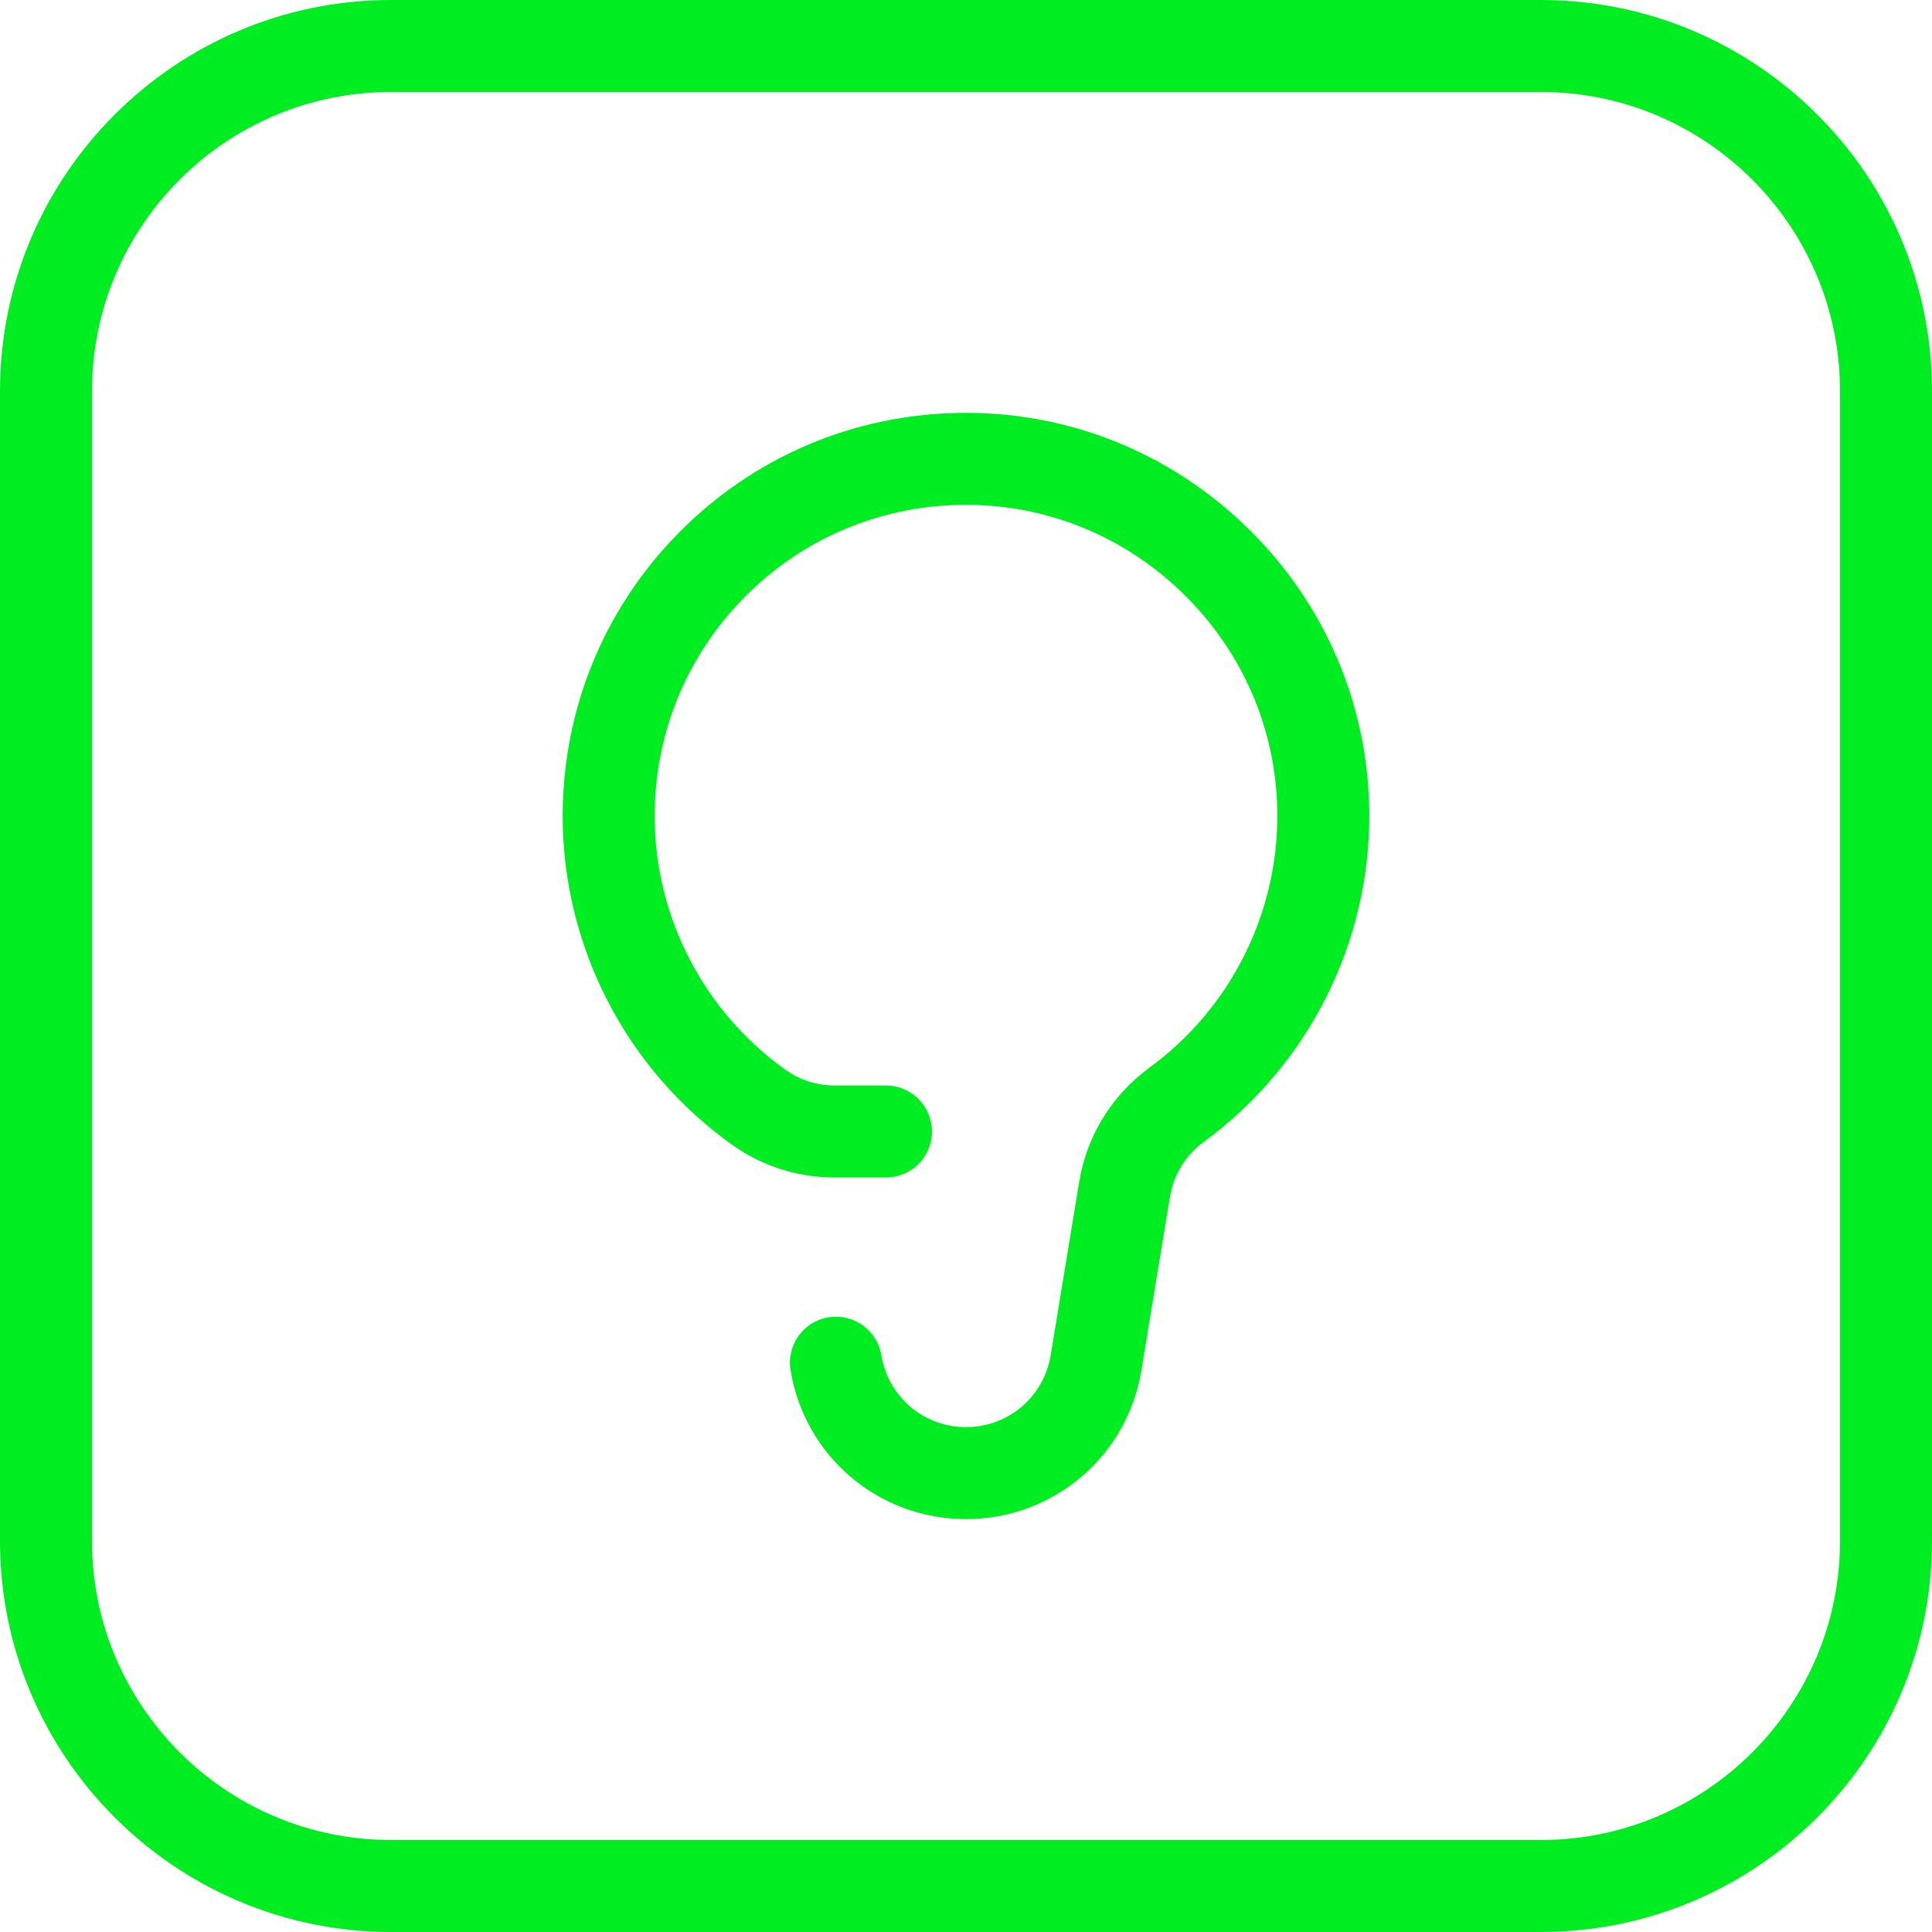
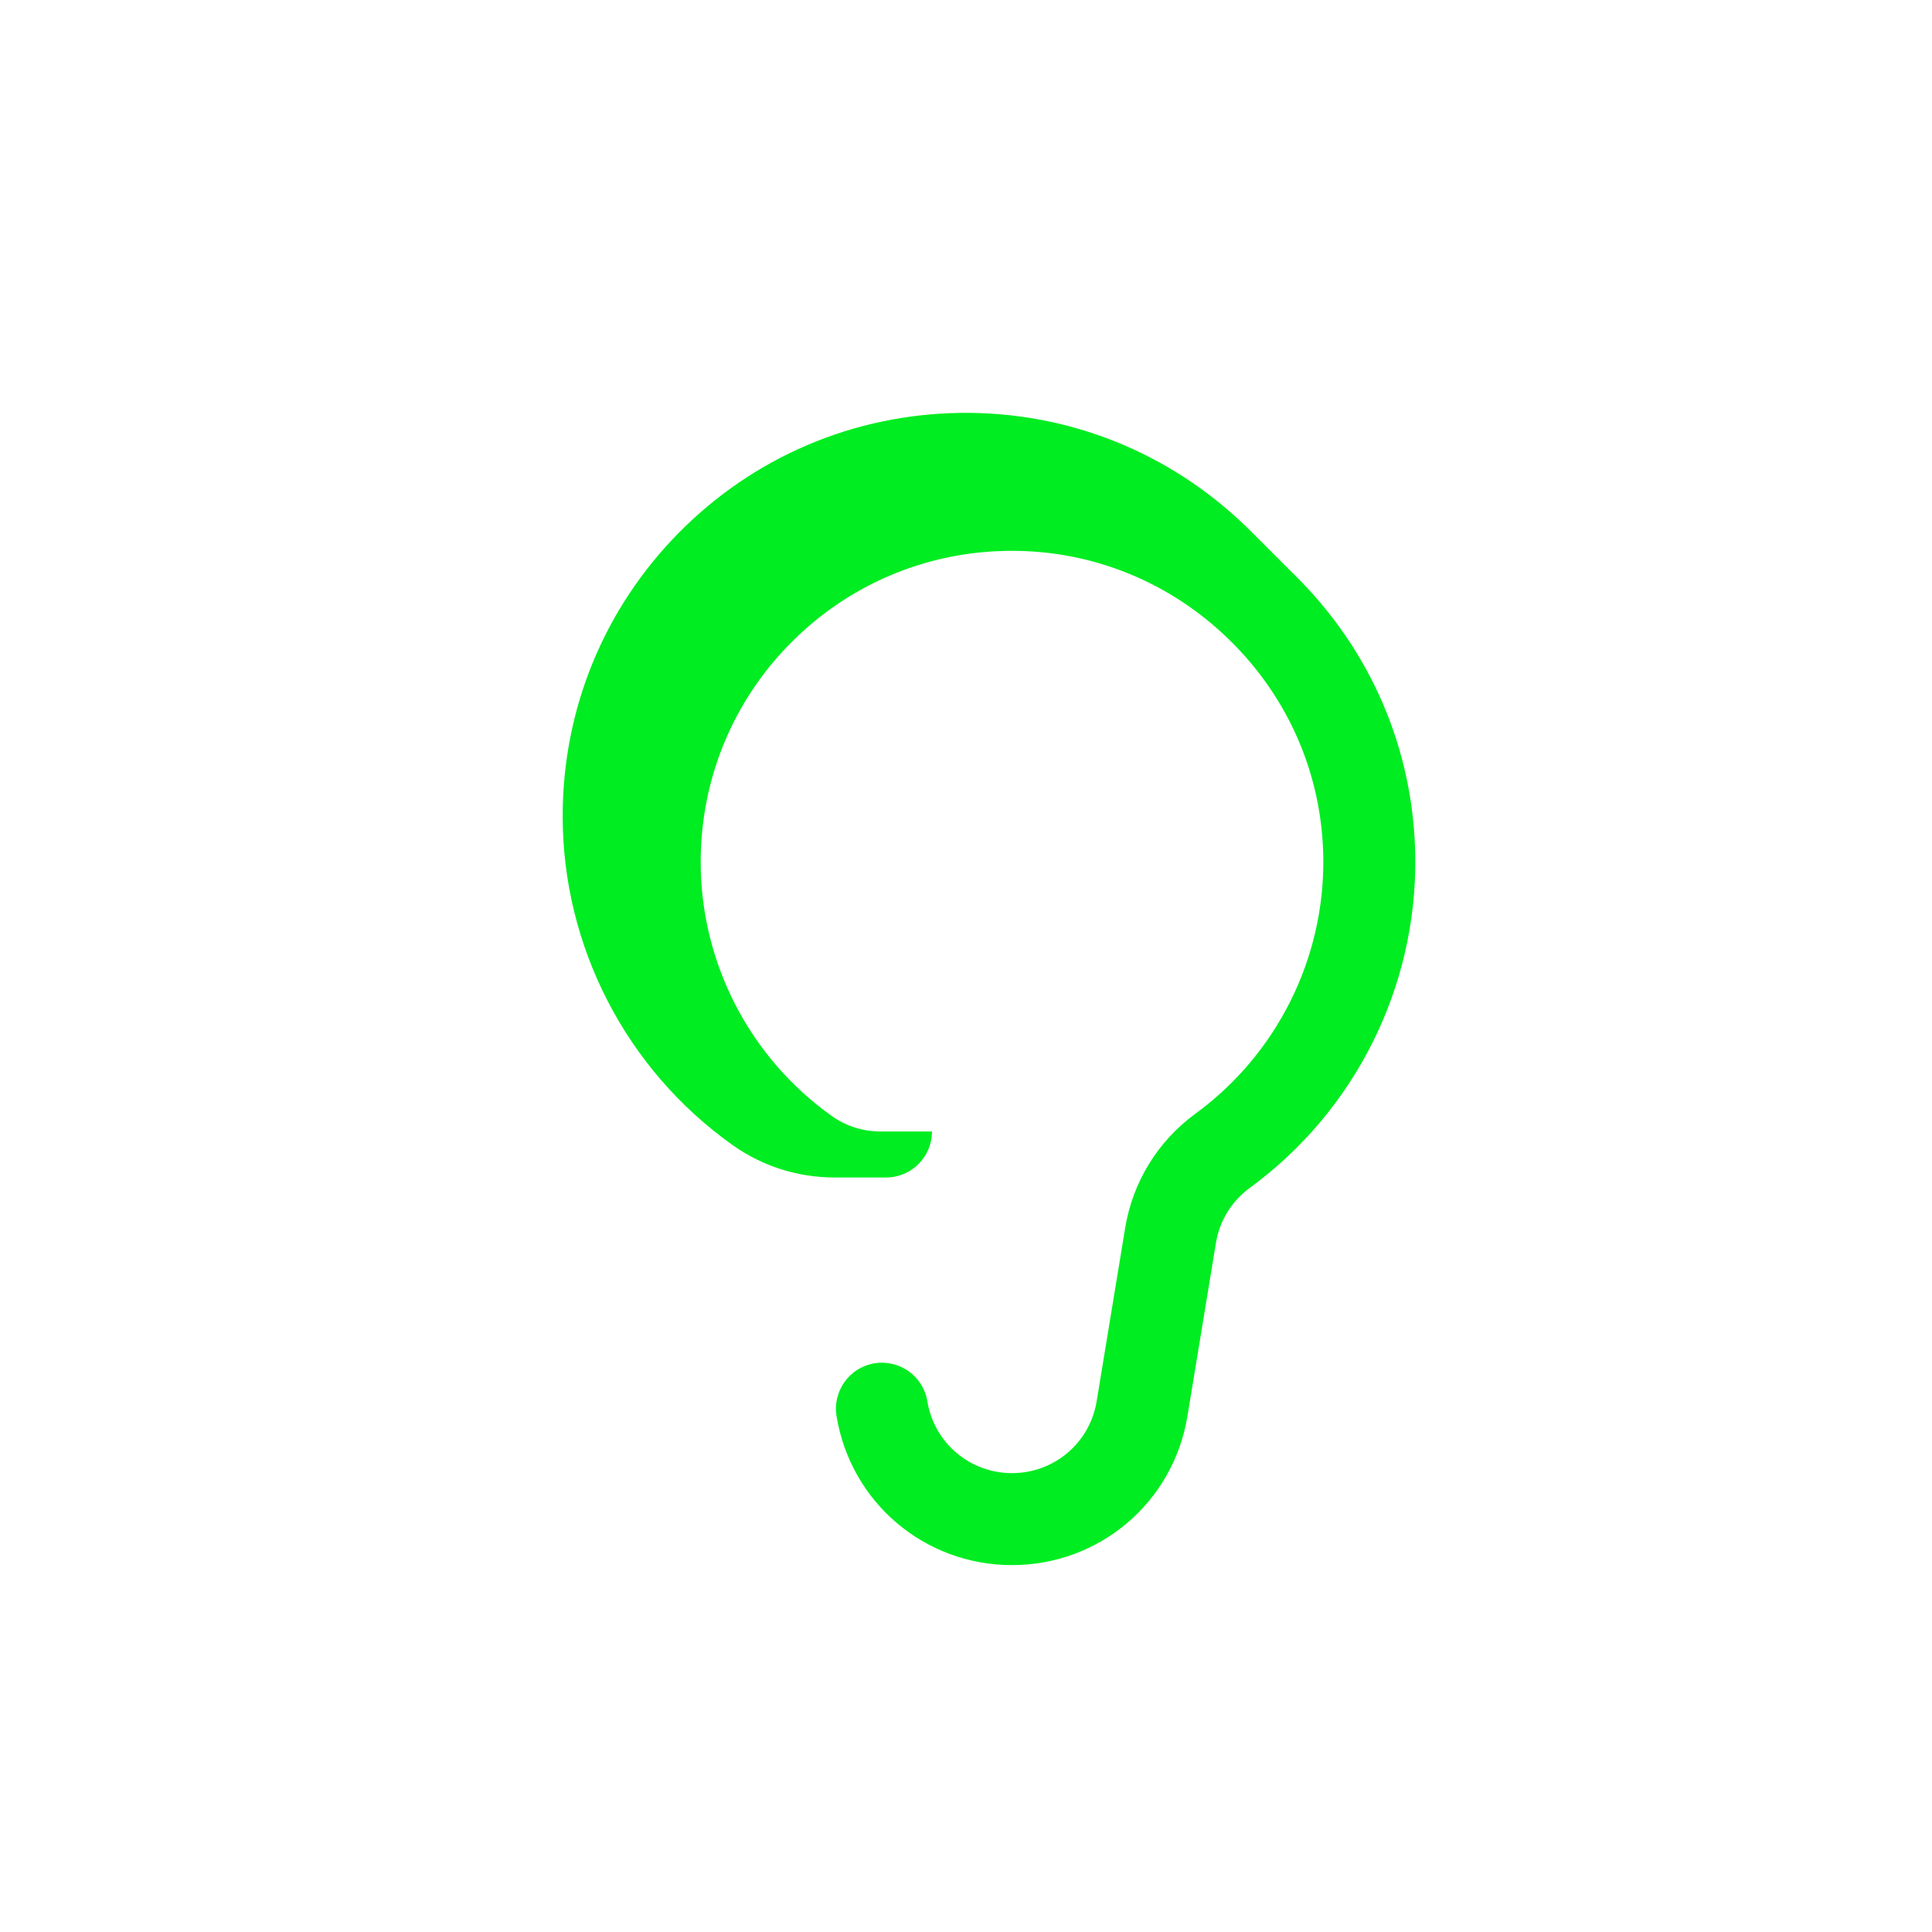
<svg xmlns="http://www.w3.org/2000/svg" id="Layer_1" viewBox="0 0 840 840">
  <defs>
    <style>.cls-1{fill:#00ed21;stroke-width:0px;}</style>
  </defs>
-   <path class="cls-1" d="m670,0H170C76.26,0,0,76.26,0,170v500c0,93.74,76.26,170,170,170h500c93.74,0,170-76.26,170-170V170C840,76.26,763.74,0,670,0Zm130,670c0,71.68-58.32,130-130,130H170c-71.68,0-130-58.32-130-130V170c0-71.68,58.32-130,130-130h500c71.68,0,130,58.32,130,130v500Z" />
-   <path class="cls-1" d="m542.24,229.38c-33.74-32.86-78.14-50.55-124.96-49.86-46.3.7-89.69,19.22-122.17,52.15-32.52,32.97-50.44,76.67-50.47,123.07-.03,56.69,27.56,110.18,73.82,143.08,13.01,9.25,28.4,14.14,44.52,14.14h22.23c11.05,0,20-8.95,20-20s-8.95-20-20-20h-22.23c-7.76,0-15.13-2.33-21.33-6.74-35.72-25.41-57.03-66.7-57-110.46.02-35.82,13.85-69.56,38.94-95,25.07-25.41,58.56-39.71,94.3-40.25.7-.01,1.39-.02,2.09-.02,35.35,0,68.79,13.64,94.36,38.54,26.04,25.36,40.6,59.19,41.01,95.25.49,43.64-20.27,85.1-55.54,110.89-16.44,12.02-27.31,29.69-30.61,49.74l-12.39,75.33c-2.98,18.11-18.46,31.25-36.81,31.25s-33.83-13.14-36.81-31.25c-1.79-10.9-12.08-18.28-22.98-16.49-10.9,1.79-18.28,12.08-16.49,22.98,6.17,37.52,38.25,64.75,76.28,64.75s70.1-27.23,76.28-64.75l12.39-75.34c1.59-9.64,6.82-18.15,14.75-23.94,45.67-33.4,72.56-87.09,71.92-143.63-.53-46.78-19.38-90.62-53.1-123.46Z" />
+   <path class="cls-1" d="m542.24,229.38c-33.74-32.86-78.14-50.55-124.96-49.86-46.3.7-89.69,19.22-122.17,52.15-32.52,32.97-50.44,76.67-50.47,123.07-.03,56.69,27.56,110.18,73.82,143.08,13.01,9.25,28.4,14.14,44.52,14.14h22.23c11.05,0,20-8.95,20-20h-22.23c-7.76,0-15.13-2.33-21.33-6.74-35.72-25.41-57.03-66.7-57-110.46.02-35.82,13.85-69.56,38.94-95,25.07-25.41,58.56-39.71,94.3-40.25.7-.01,1.39-.02,2.09-.02,35.35,0,68.79,13.64,94.36,38.54,26.04,25.36,40.6,59.19,41.01,95.25.49,43.64-20.27,85.1-55.54,110.89-16.44,12.02-27.31,29.69-30.61,49.74l-12.39,75.33c-2.98,18.11-18.46,31.25-36.81,31.25s-33.83-13.14-36.81-31.25c-1.79-10.9-12.08-18.28-22.98-16.49-10.9,1.79-18.28,12.08-16.49,22.98,6.17,37.52,38.25,64.75,76.28,64.75s70.1-27.23,76.28-64.75l12.39-75.34c1.59-9.64,6.82-18.15,14.75-23.94,45.67-33.4,72.56-87.09,71.92-143.63-.53-46.78-19.38-90.62-53.1-123.46Z" />
</svg>